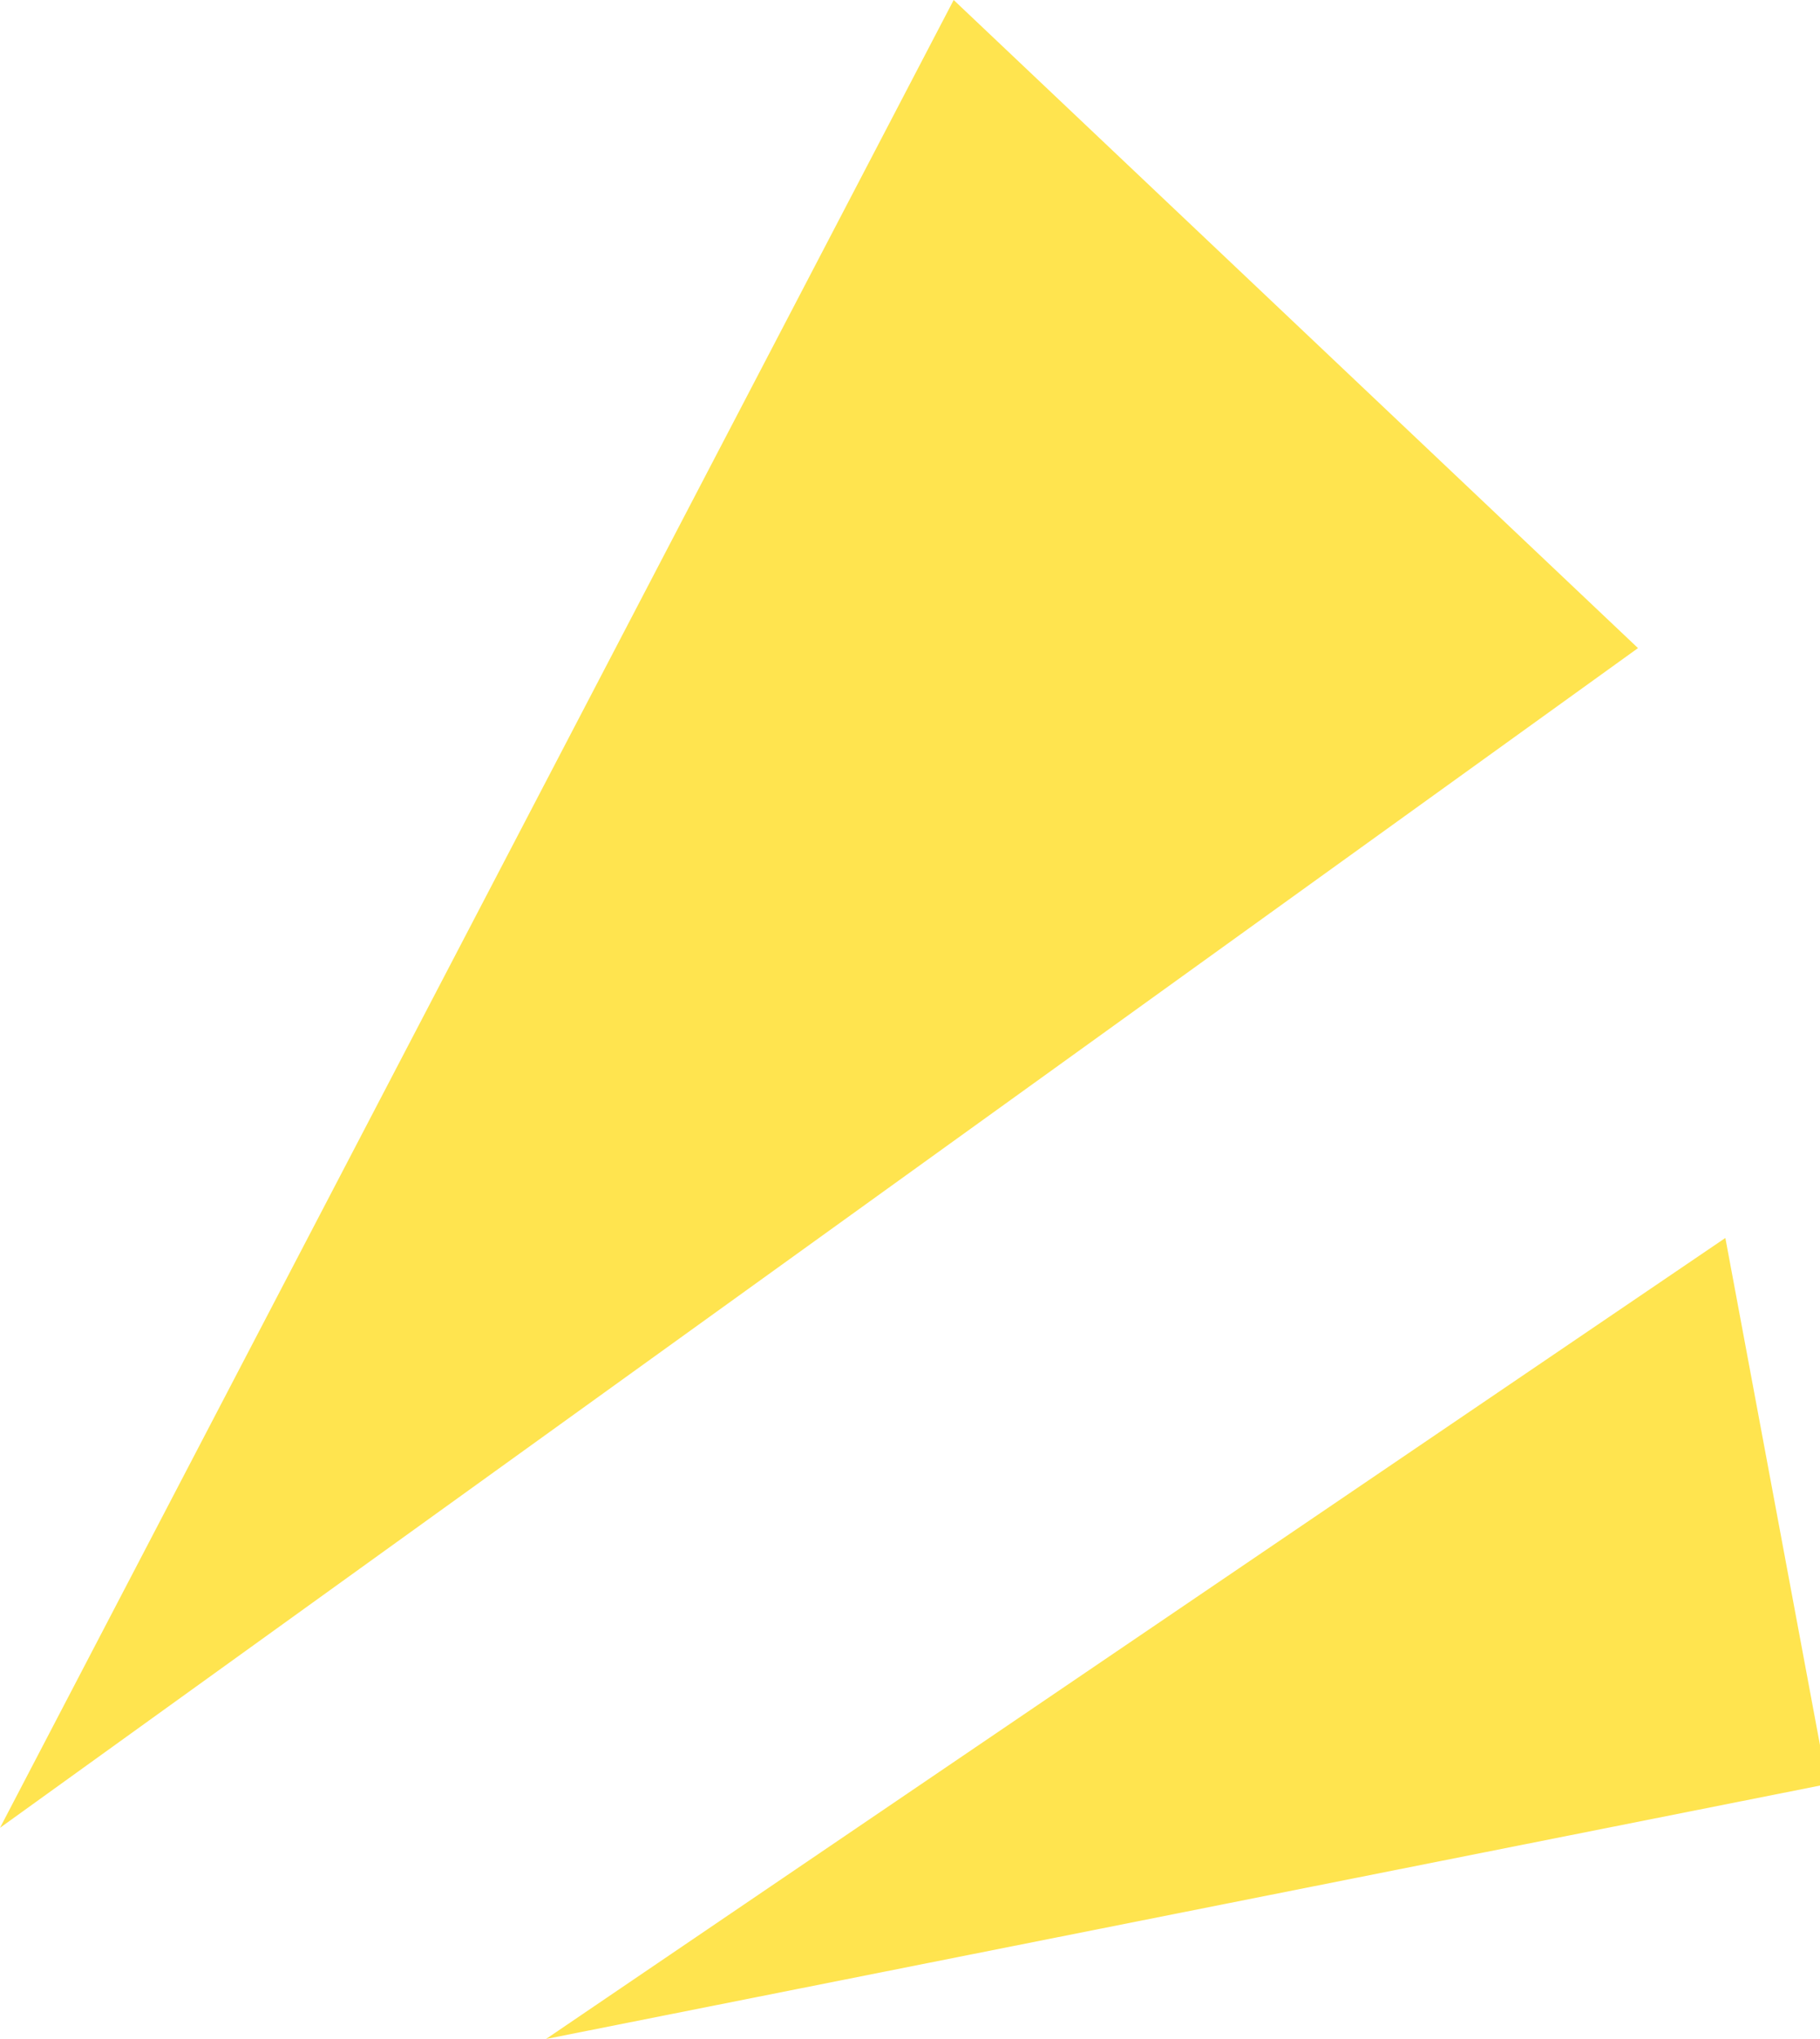
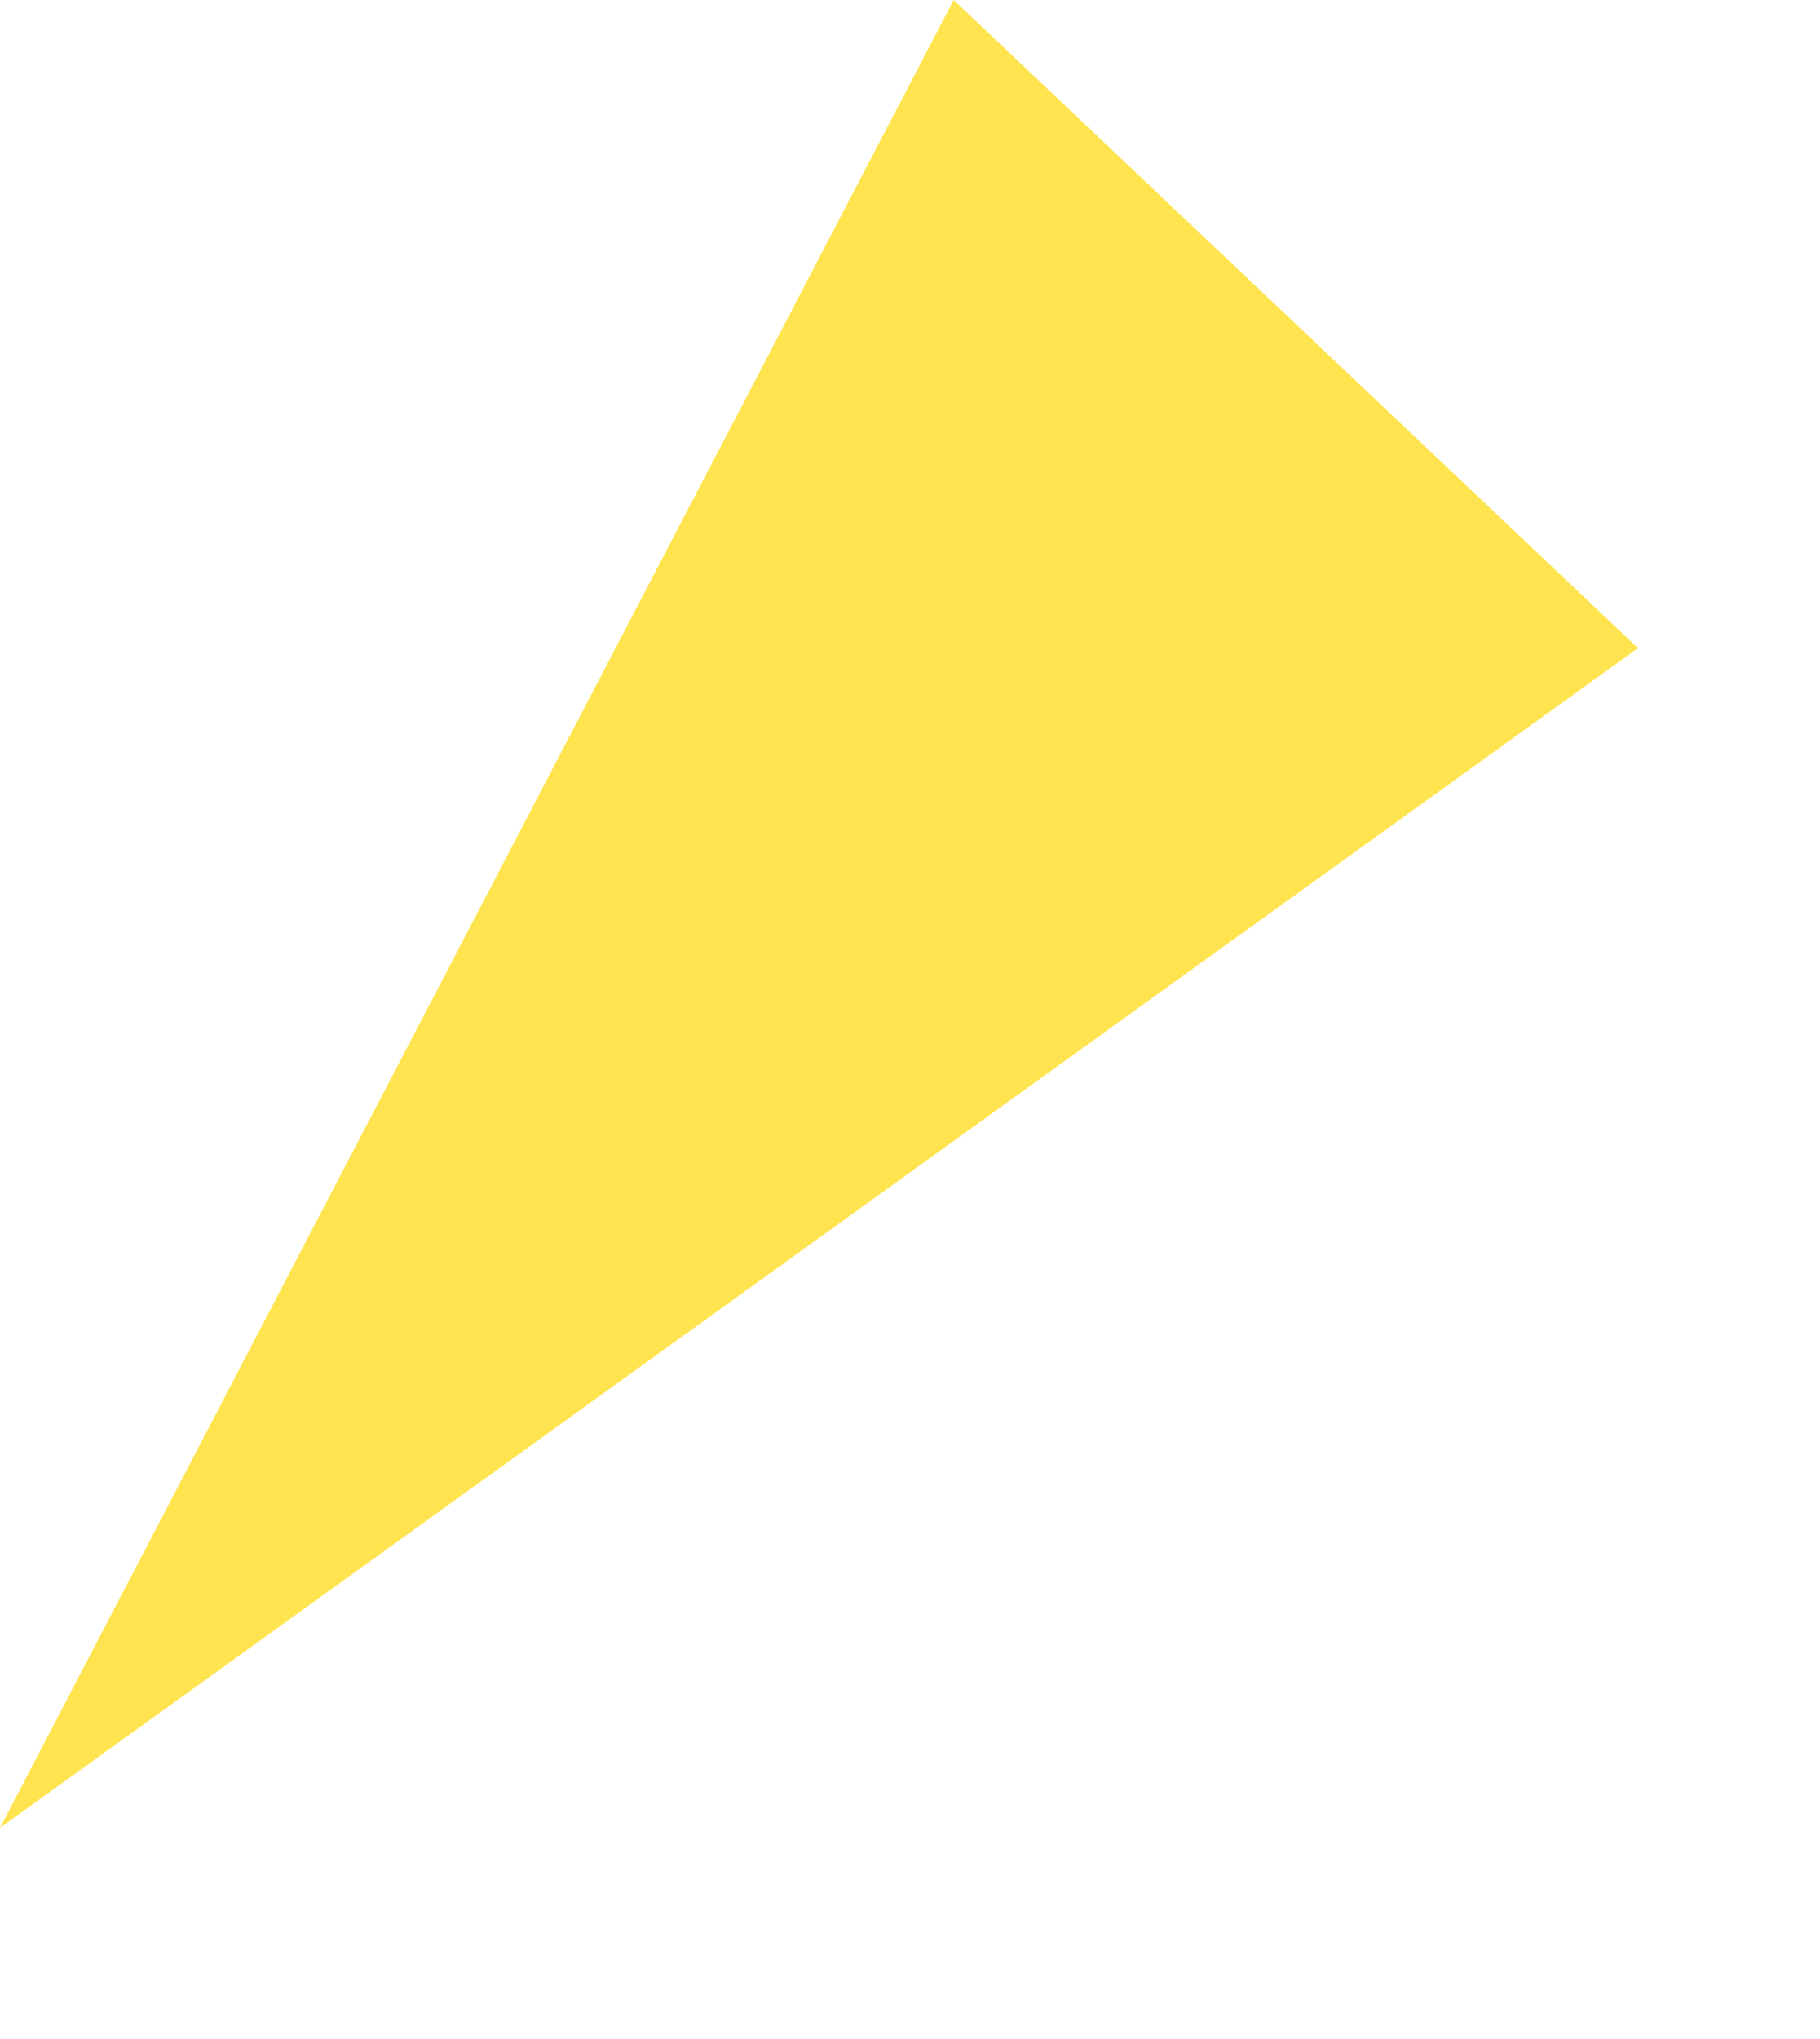
<svg xmlns="http://www.w3.org/2000/svg" version="1.1" id="parts2" x="0px" y="0px" viewBox="0 0 25 28" style="enable-background:new 0 0 25 28;" xml:space="preserve">
  <style type="text/css">
	.st0{fill:#FFE44F;}
</style>
  <path id="パス_521" class="st0" d="M0,25.1L13.1,0l9.4,8.9L0,25.1z" />
-   <path id="パス_522" class="st0" d="M7.5,28l16.2-11l1.4,7.5L7.5,28z" />
</svg>